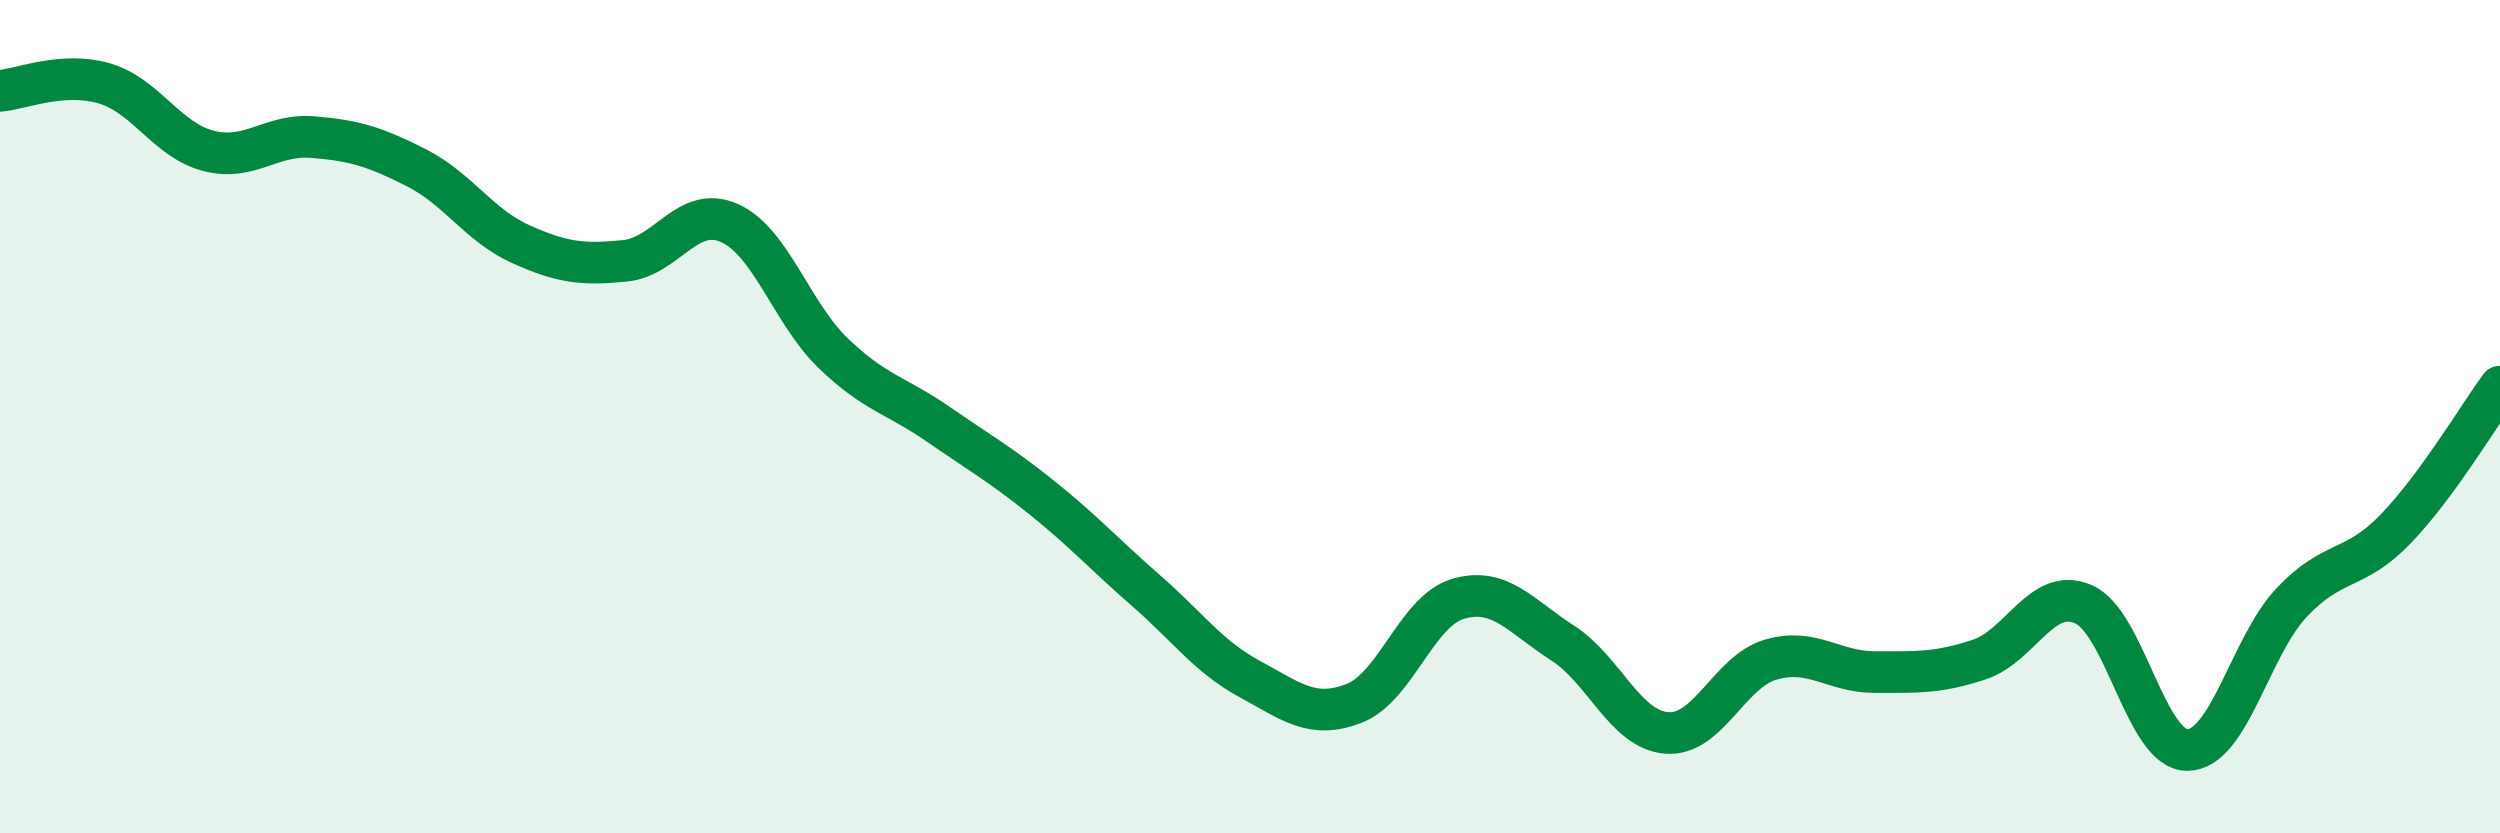
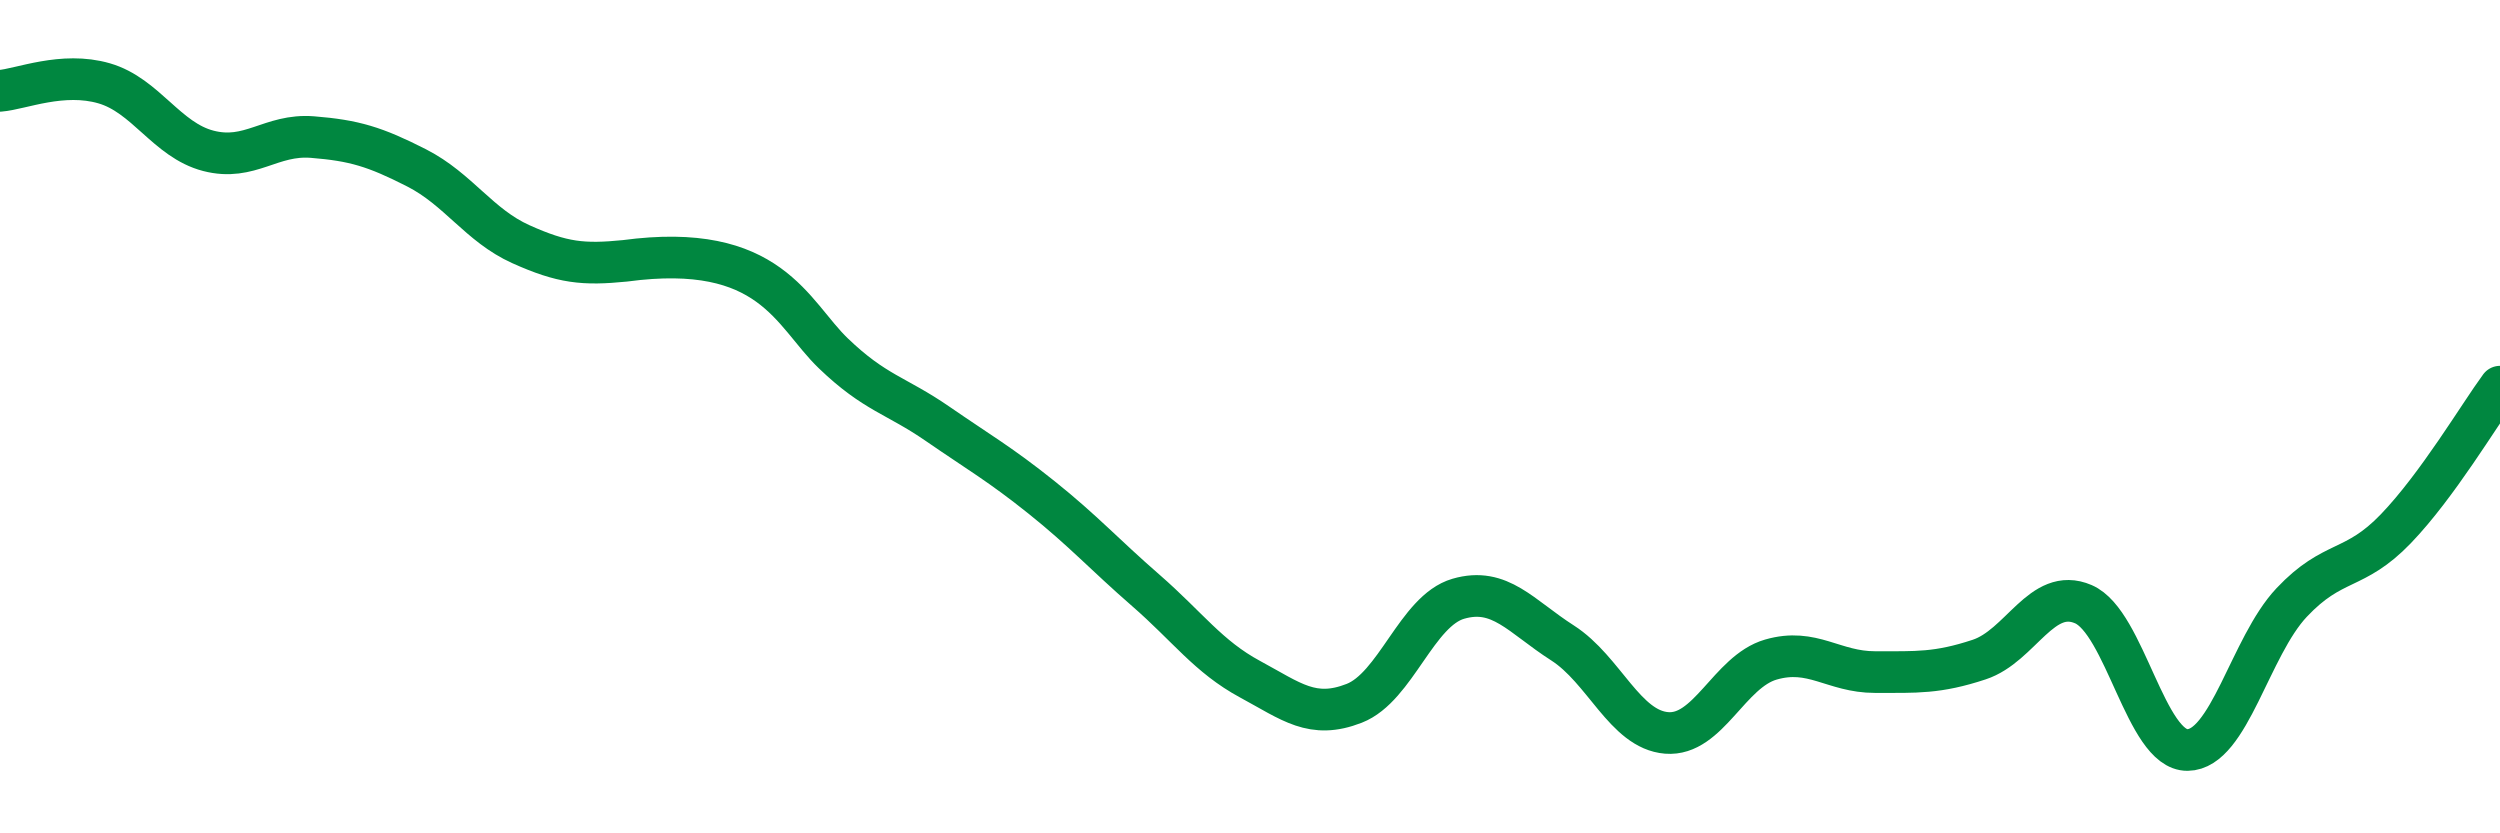
<svg xmlns="http://www.w3.org/2000/svg" width="60" height="20" viewBox="0 0 60 20">
-   <path d="M 0,2.18 C 0.5,2.14 1.5,1.71 2.5,2 C 3.5,2.29 4,3.36 5,3.62 C 6,3.88 6.5,3.21 7.5,3.29 C 8.5,3.37 9,3.52 10,4.03 C 11,4.54 11.5,5.41 12.5,5.86 C 13.5,6.31 14,6.36 15,6.26 C 16,6.16 16.5,4.91 17.5,5.35 C 18.5,5.79 19,7.52 20,8.48 C 21,9.44 21.5,9.48 22.5,10.17 C 23.5,10.86 24,11.14 25,11.94 C 26,12.74 26.5,13.3 27.5,14.17 C 28.5,15.04 29,15.76 30,16.3 C 31,16.84 31.5,17.27 32.5,16.88 C 33.5,16.49 34,14.66 35,14.37 C 36,14.08 36.5,14.79 37.5,15.43 C 38.5,16.07 39,17.51 40,17.59 C 41,17.67 41.5,16.12 42.5,15.83 C 43.5,15.54 44,16.13 45,16.13 C 46,16.13 46.5,16.16 47.5,15.83 C 48.5,15.5 49,14.07 50,14.5 C 51,14.93 51.5,18.01 52.5,18 C 53.5,17.99 54,15.52 55,14.46 C 56,13.4 56.5,13.73 57.5,12.69 C 58.5,11.65 59.5,9.96 60,9.28L60 20L0 20Z" fill="#008740" opacity="0.1" stroke-linecap="round" stroke-linejoin="round" />
-   <path d="M 0,2.18 C 0.5,2.14 1.5,1.71 2.5,2 C 3.5,2.29 4,3.36 5,3.62 C 6,3.88 6.5,3.21 7.5,3.29 C 8.5,3.37 9,3.52 10,4.03 C 11,4.54 11.5,5.41 12.5,5.86 C 13.5,6.31 14,6.36 15,6.26 C 16,6.16 16.5,4.91 17.5,5.35 C 18.5,5.79 19,7.52 20,8.48 C 21,9.44 21.5,9.48 22.5,10.17 C 23.5,10.86 24,11.14 25,11.94 C 26,12.74 26.5,13.3 27.5,14.17 C 28.5,15.04 29,15.76 30,16.3 C 31,16.84 31.5,17.27 32.5,16.88 C 33.5,16.49 34,14.66 35,14.37 C 36,14.08 36.5,14.79 37.5,15.43 C 38.5,16.07 39,17.51 40,17.59 C 41,17.67 41.5,16.12 42.5,15.83 C 43.5,15.54 44,16.13 45,16.13 C 46,16.13 46.5,16.16 47.5,15.83 C 48.5,15.5 49,14.07 50,14.5 C 51,14.93 51.5,18.01 52.5,18 C 53.5,17.99 54,15.52 55,14.46 C 56,13.4 56.5,13.73 57.5,12.69 C 58.5,11.65 59.5,9.96 60,9.28" stroke="#008740" stroke-width="1" fill="none" stroke-linecap="round" stroke-linejoin="round" />
+   <path d="M 0,2.18 C 0.5,2.14 1.5,1.71 2.5,2 C 3.5,2.29 4,3.36 5,3.62 C 6,3.88 6.5,3.21 7.5,3.29 C 8.5,3.37 9,3.52 10,4.03 C 11,4.54 11.5,5.41 12.5,5.86 C 13.5,6.31 14,6.36 15,6.26 C 18.5,5.79 19,7.52 20,8.48 C 21,9.44 21.5,9.48 22.5,10.17 C 23.5,10.86 24,11.14 25,11.94 C 26,12.74 26.5,13.3 27.5,14.17 C 28.5,15.04 29,15.76 30,16.3 C 31,16.84 31.5,17.27 32.5,16.88 C 33.5,16.49 34,14.66 35,14.37 C 36,14.08 36.5,14.79 37.5,15.43 C 38.5,16.07 39,17.51 40,17.59 C 41,17.67 41.5,16.12 42.5,15.83 C 43.5,15.54 44,16.13 45,16.13 C 46,16.13 46.5,16.16 47.5,15.83 C 48.5,15.5 49,14.07 50,14.5 C 51,14.93 51.5,18.01 52.5,18 C 53.5,17.99 54,15.52 55,14.46 C 56,13.4 56.5,13.73 57.5,12.69 C 58.5,11.65 59.5,9.96 60,9.28" stroke="#008740" stroke-width="1" fill="none" stroke-linecap="round" stroke-linejoin="round" />
</svg>